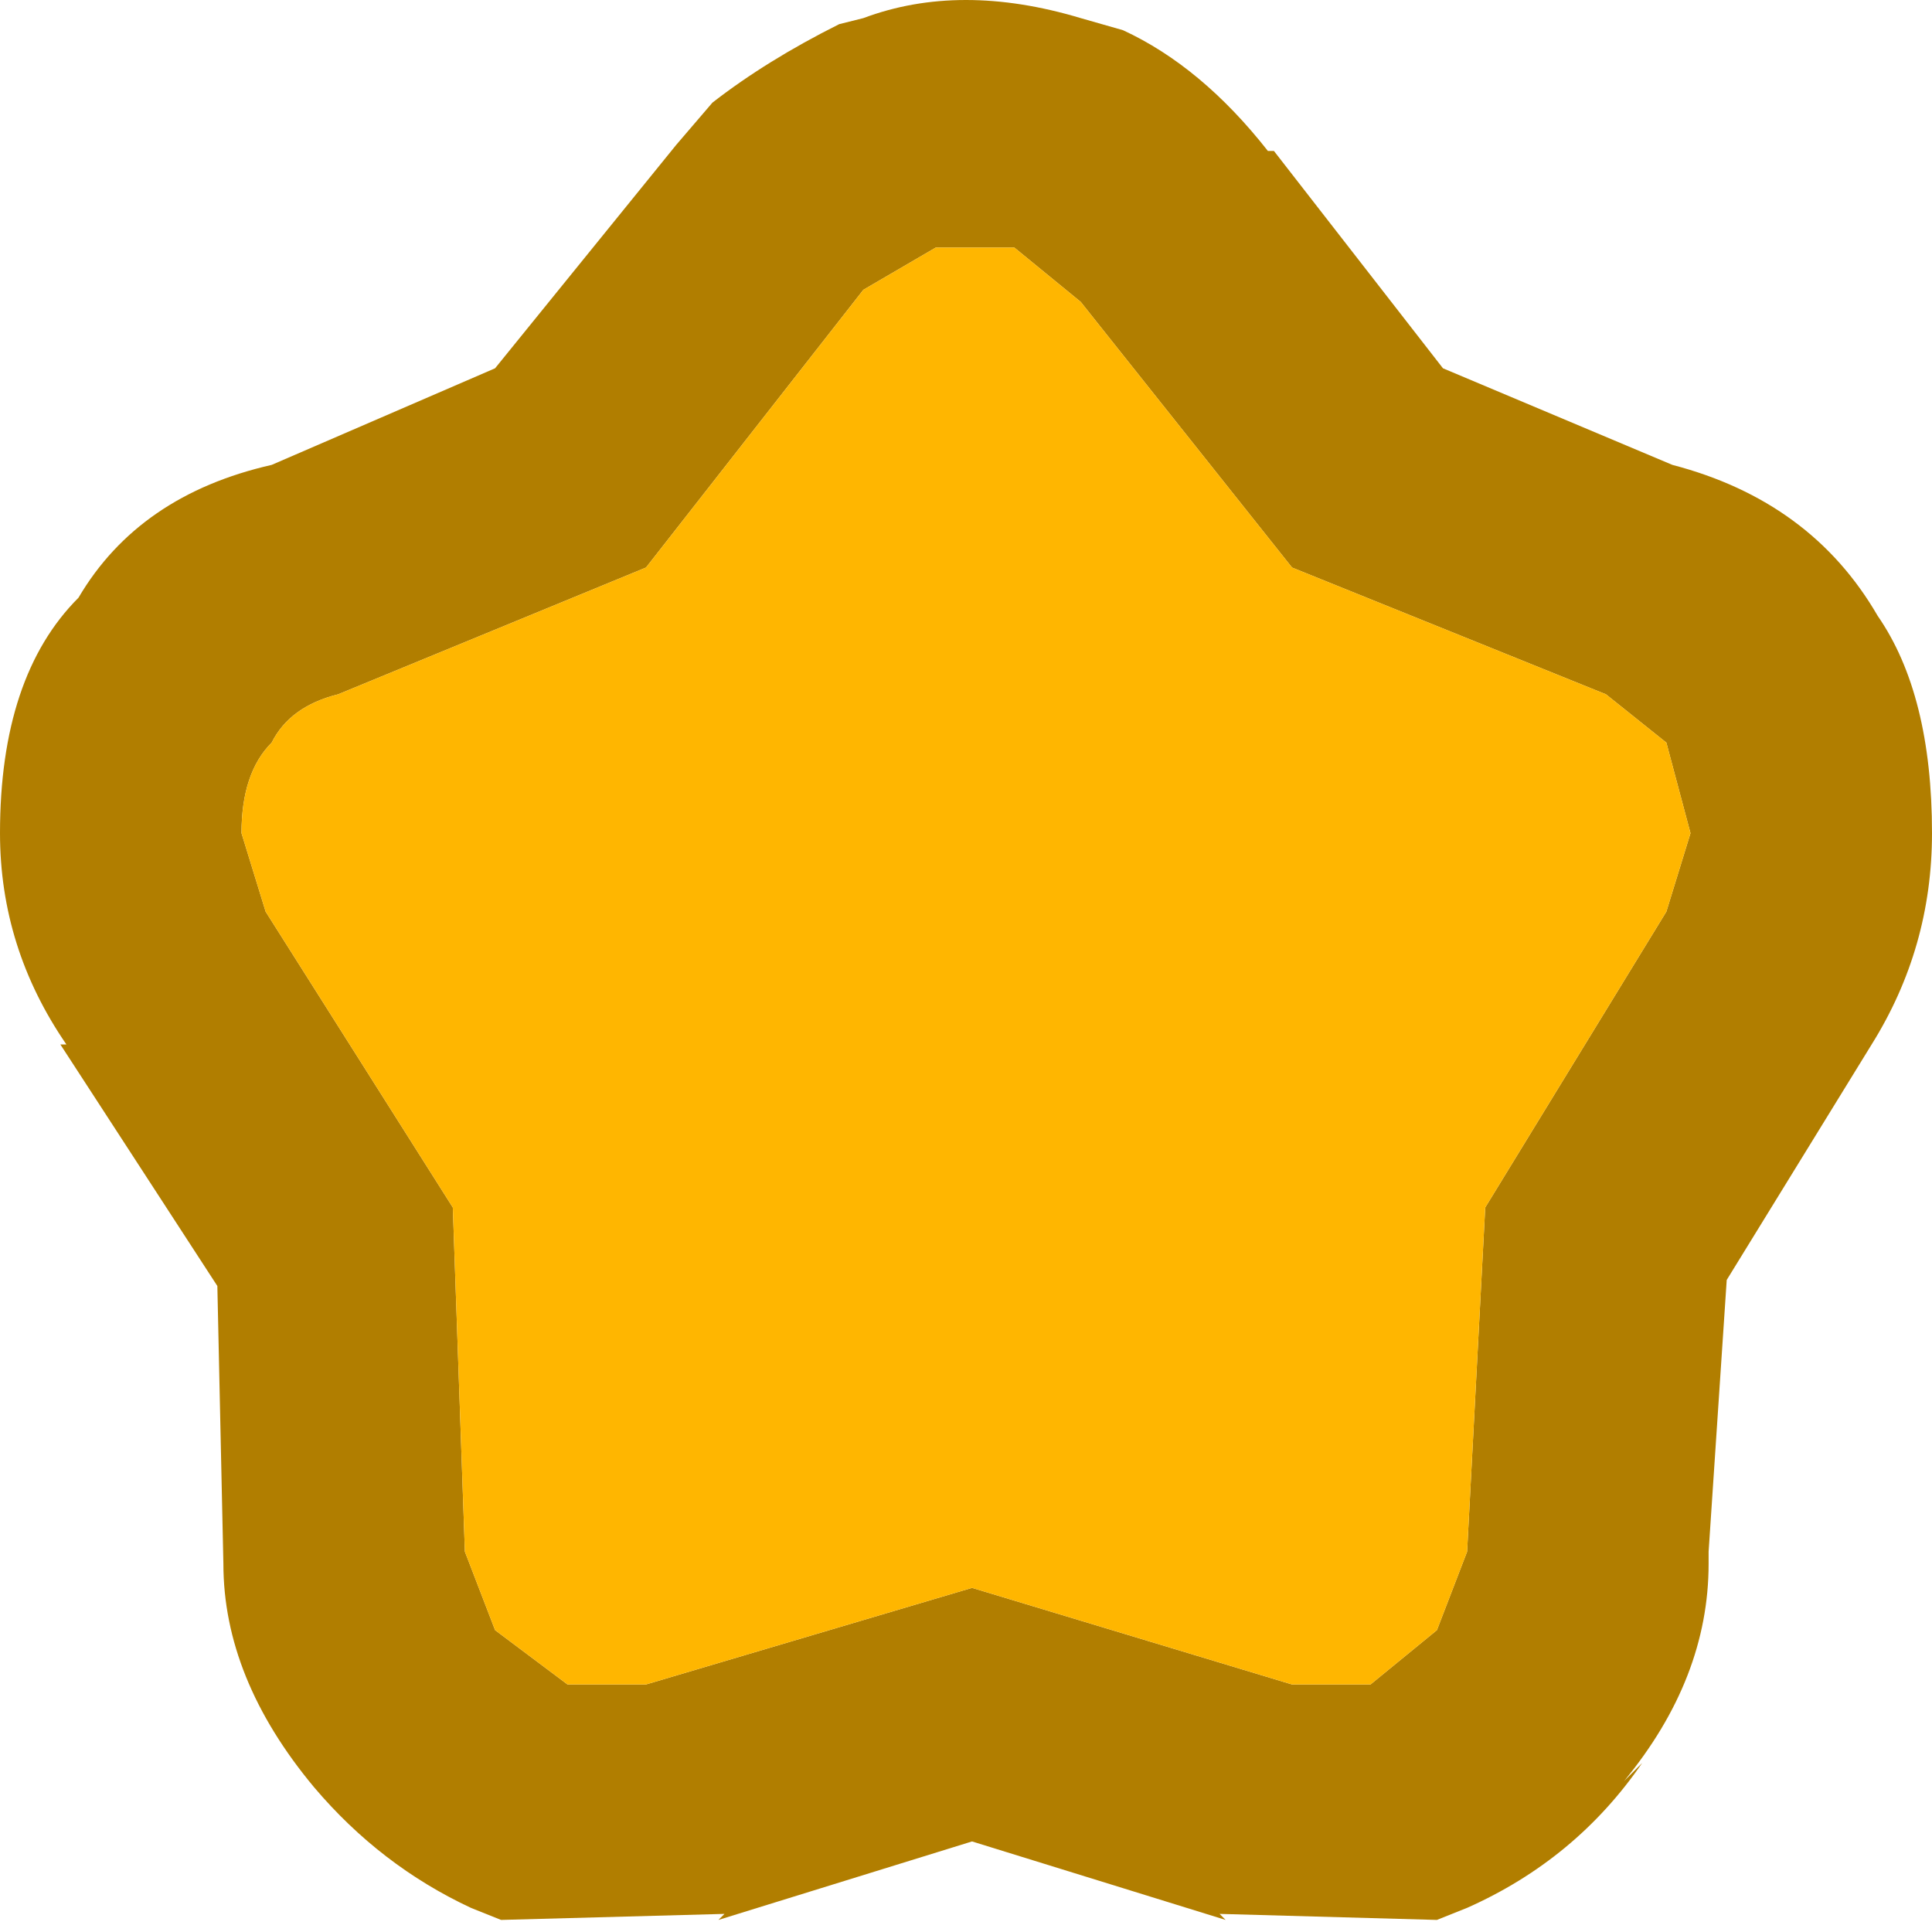
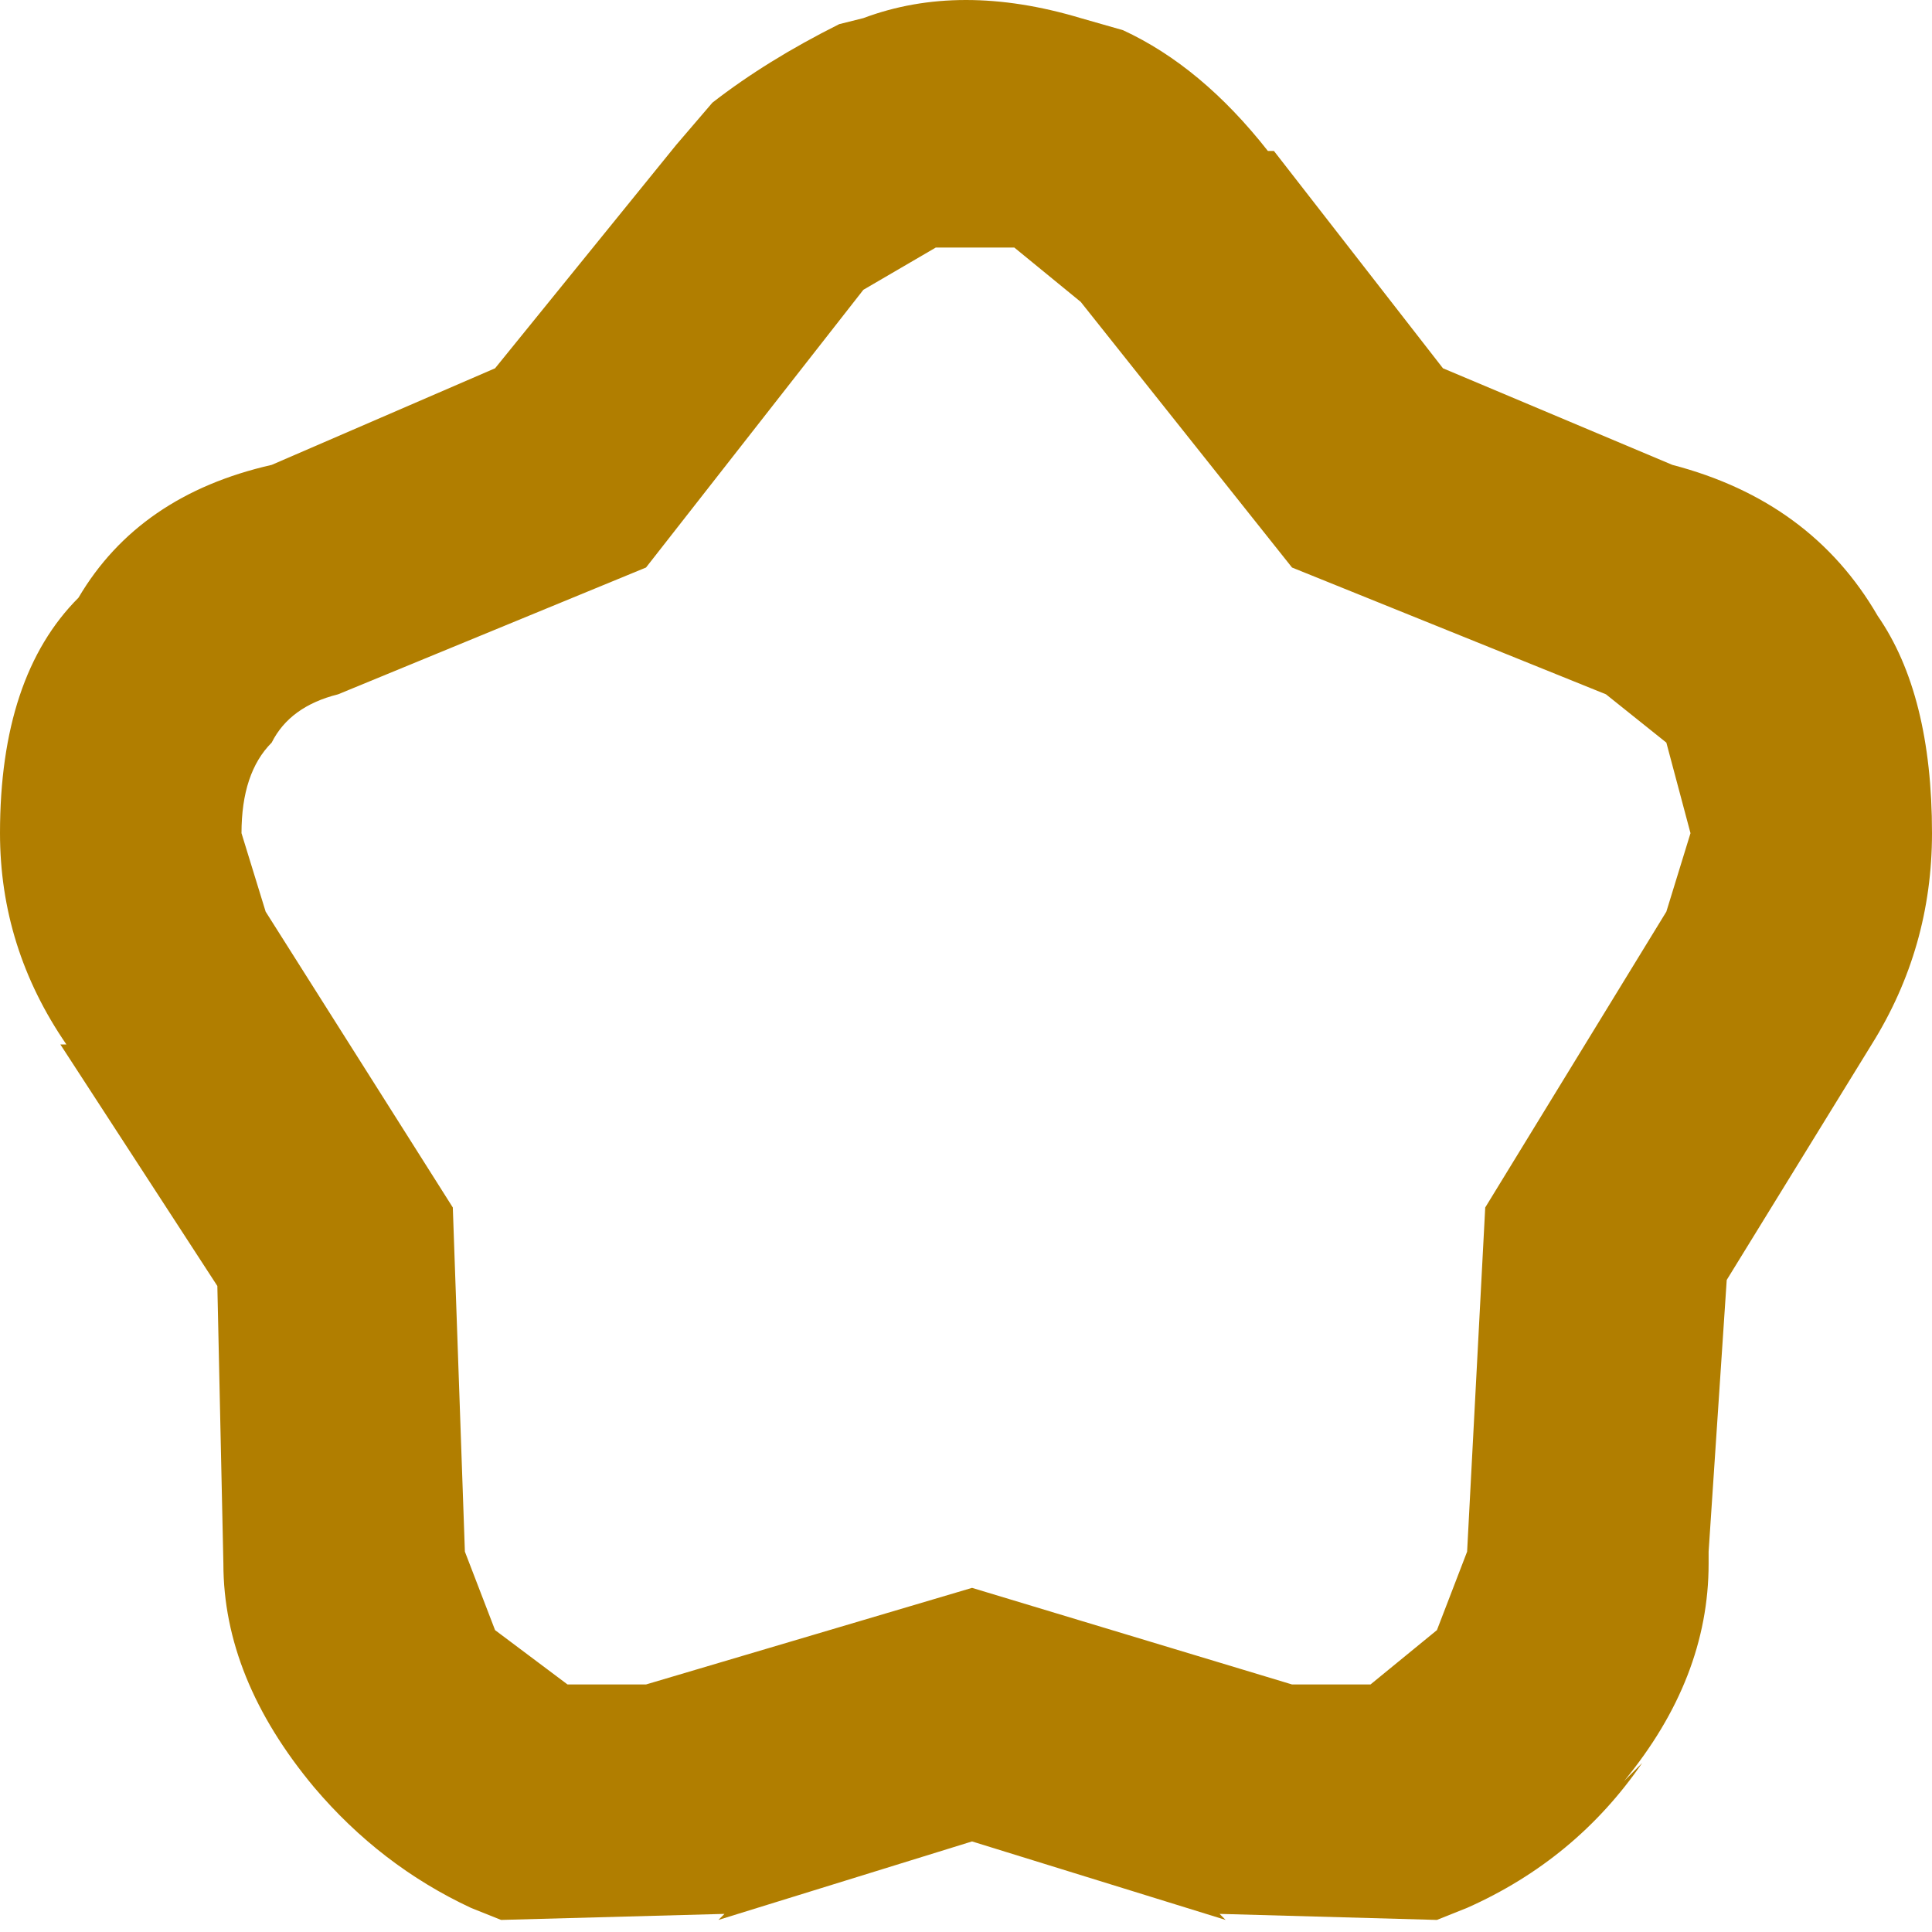
<svg xmlns="http://www.w3.org/2000/svg" width="16" height="16">
  <defs />
  <g>
    <path stroke="none" fill="#B17E00" d="M10.55 1.25 L11.95 3.05 13.85 3.85 Q15 4.15 15.55 5.1 16 5.75 16 6.9 16 7.85 15.5 8.65 L14.3 10.6 14.15 12.85 14.15 12.95 Q14.15 13.9 13.45 14.75 L13.6 14.6 Q13.05 15.4 12.15 15.8 L11.9 15.9 10.1 15.85 10.15 15.9 8.05 15.25 5.95 15.9 6 15.85 4.15 15.9 3.9 15.8 Q3.15 15.45 2.6 14.8 1.85 13.9 1.85 12.95 L1.8 10.65 0.5 8.65 0.55 8.65 Q0 7.85 0 6.9 0 5.6 0.65 4.95 1.15 4.1 2.25 3.85 L4.1 3.05 5.6 1.2 5.9 0.85 Q6.35 0.5 6.95 0.2 L7.15 0.15 Q7.95 -0.15 8.95 0.15 L9.3 0.25 Q9.95 0.55 10.5 1.25 L10.55 1.25 M10.7 13.95 L11.35 13.95 11.9 13.5 12.15 12.85 12.3 10 13.8 7.55 14 6.9 13.8 6.15 13.3 5.75 10.7 4.7 8.95 2.5 8.4 2.05 7.75 2.05 7.15 2.4 5.35 4.7 2.8 5.75 Q2.4 5.85 2.25 6.15 2 6.4 2 6.9 L2.2 7.55 3.75 10 3.85 12.85 4.1 13.5 4.7 13.95 5.35 13.95 8.05 13.15 10.7 13.95" />
-     <path stroke="none" fill="#FFB600" d="M10.7 13.95 L8.05 13.15 5.35 13.95 4.7 13.95 4.1 13.5 3.85 12.85 3.75 10 2.2 7.55 2 6.9 Q2 6.4 2.25 6.15 2.4 5.85 2.8 5.75 L5.35 4.7 7.15 2.4 7.75 2.05 8.4 2.05 8.95 2.5 10.7 4.7 13.3 5.75 13.8 6.15 14 6.9 13.8 7.55 12.3 10 12.15 12.85 11.9 13.5 11.35 13.95 10.7 13.95" />
  </g>
</svg>